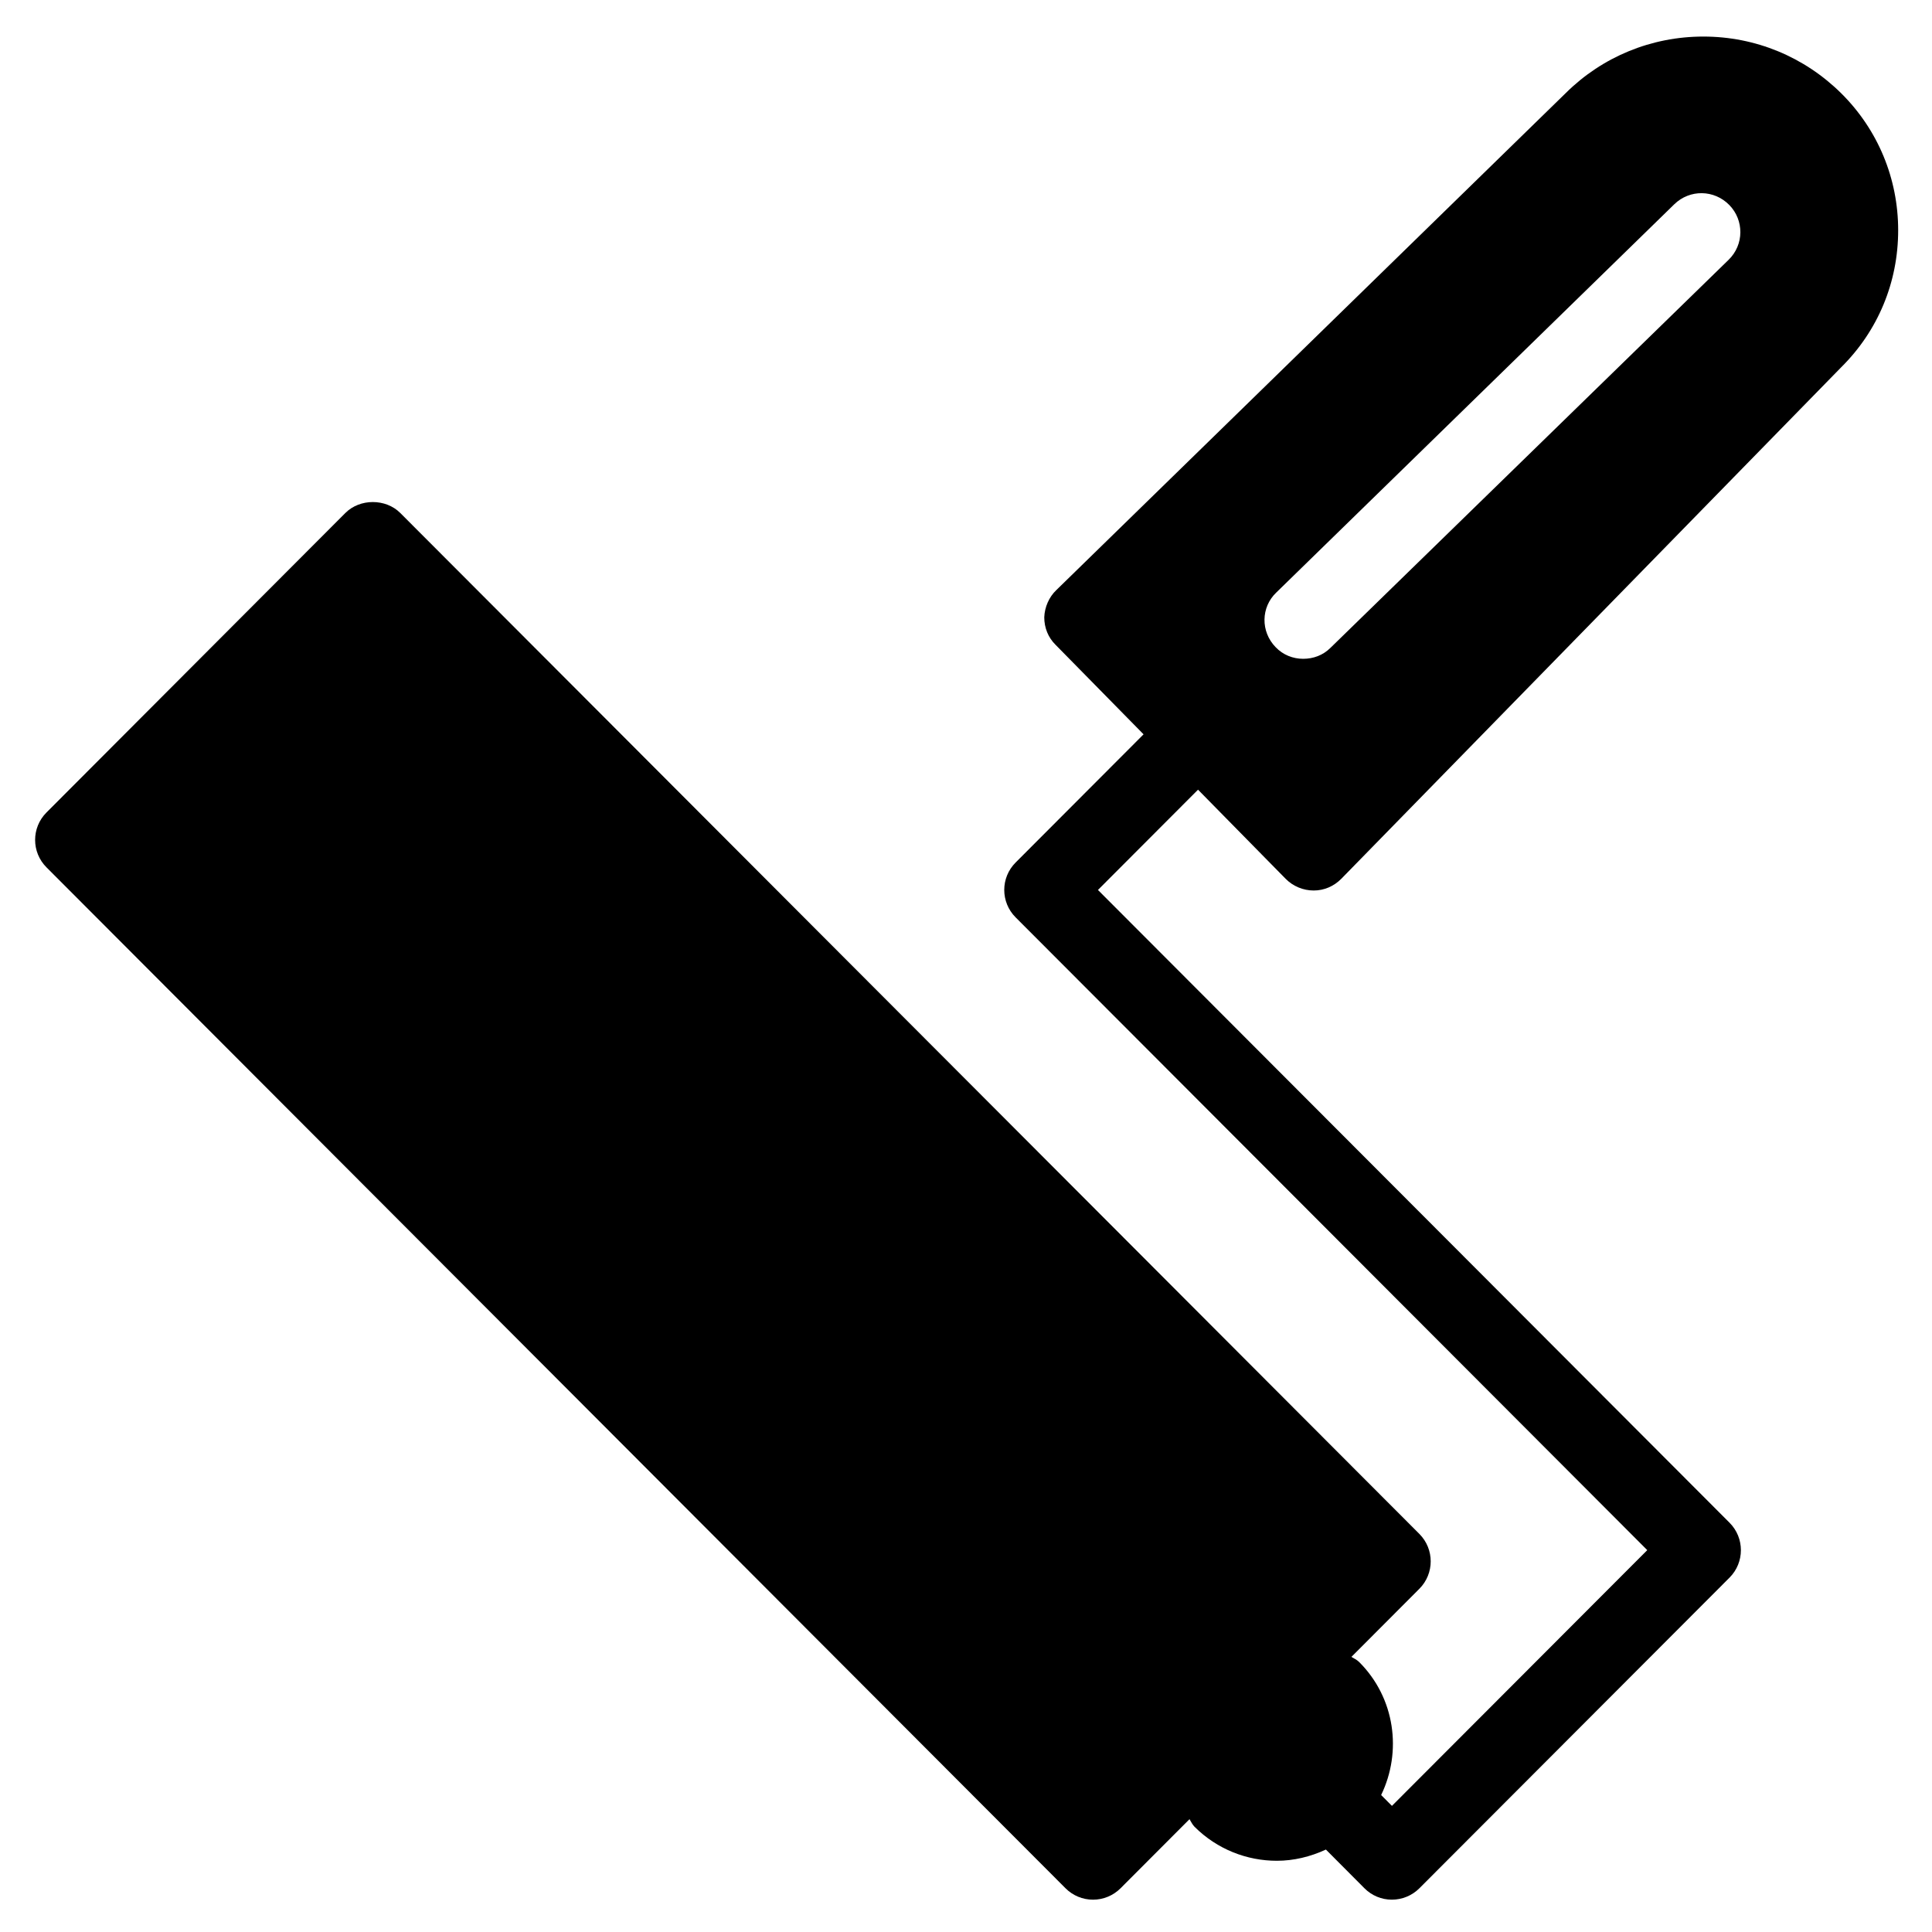
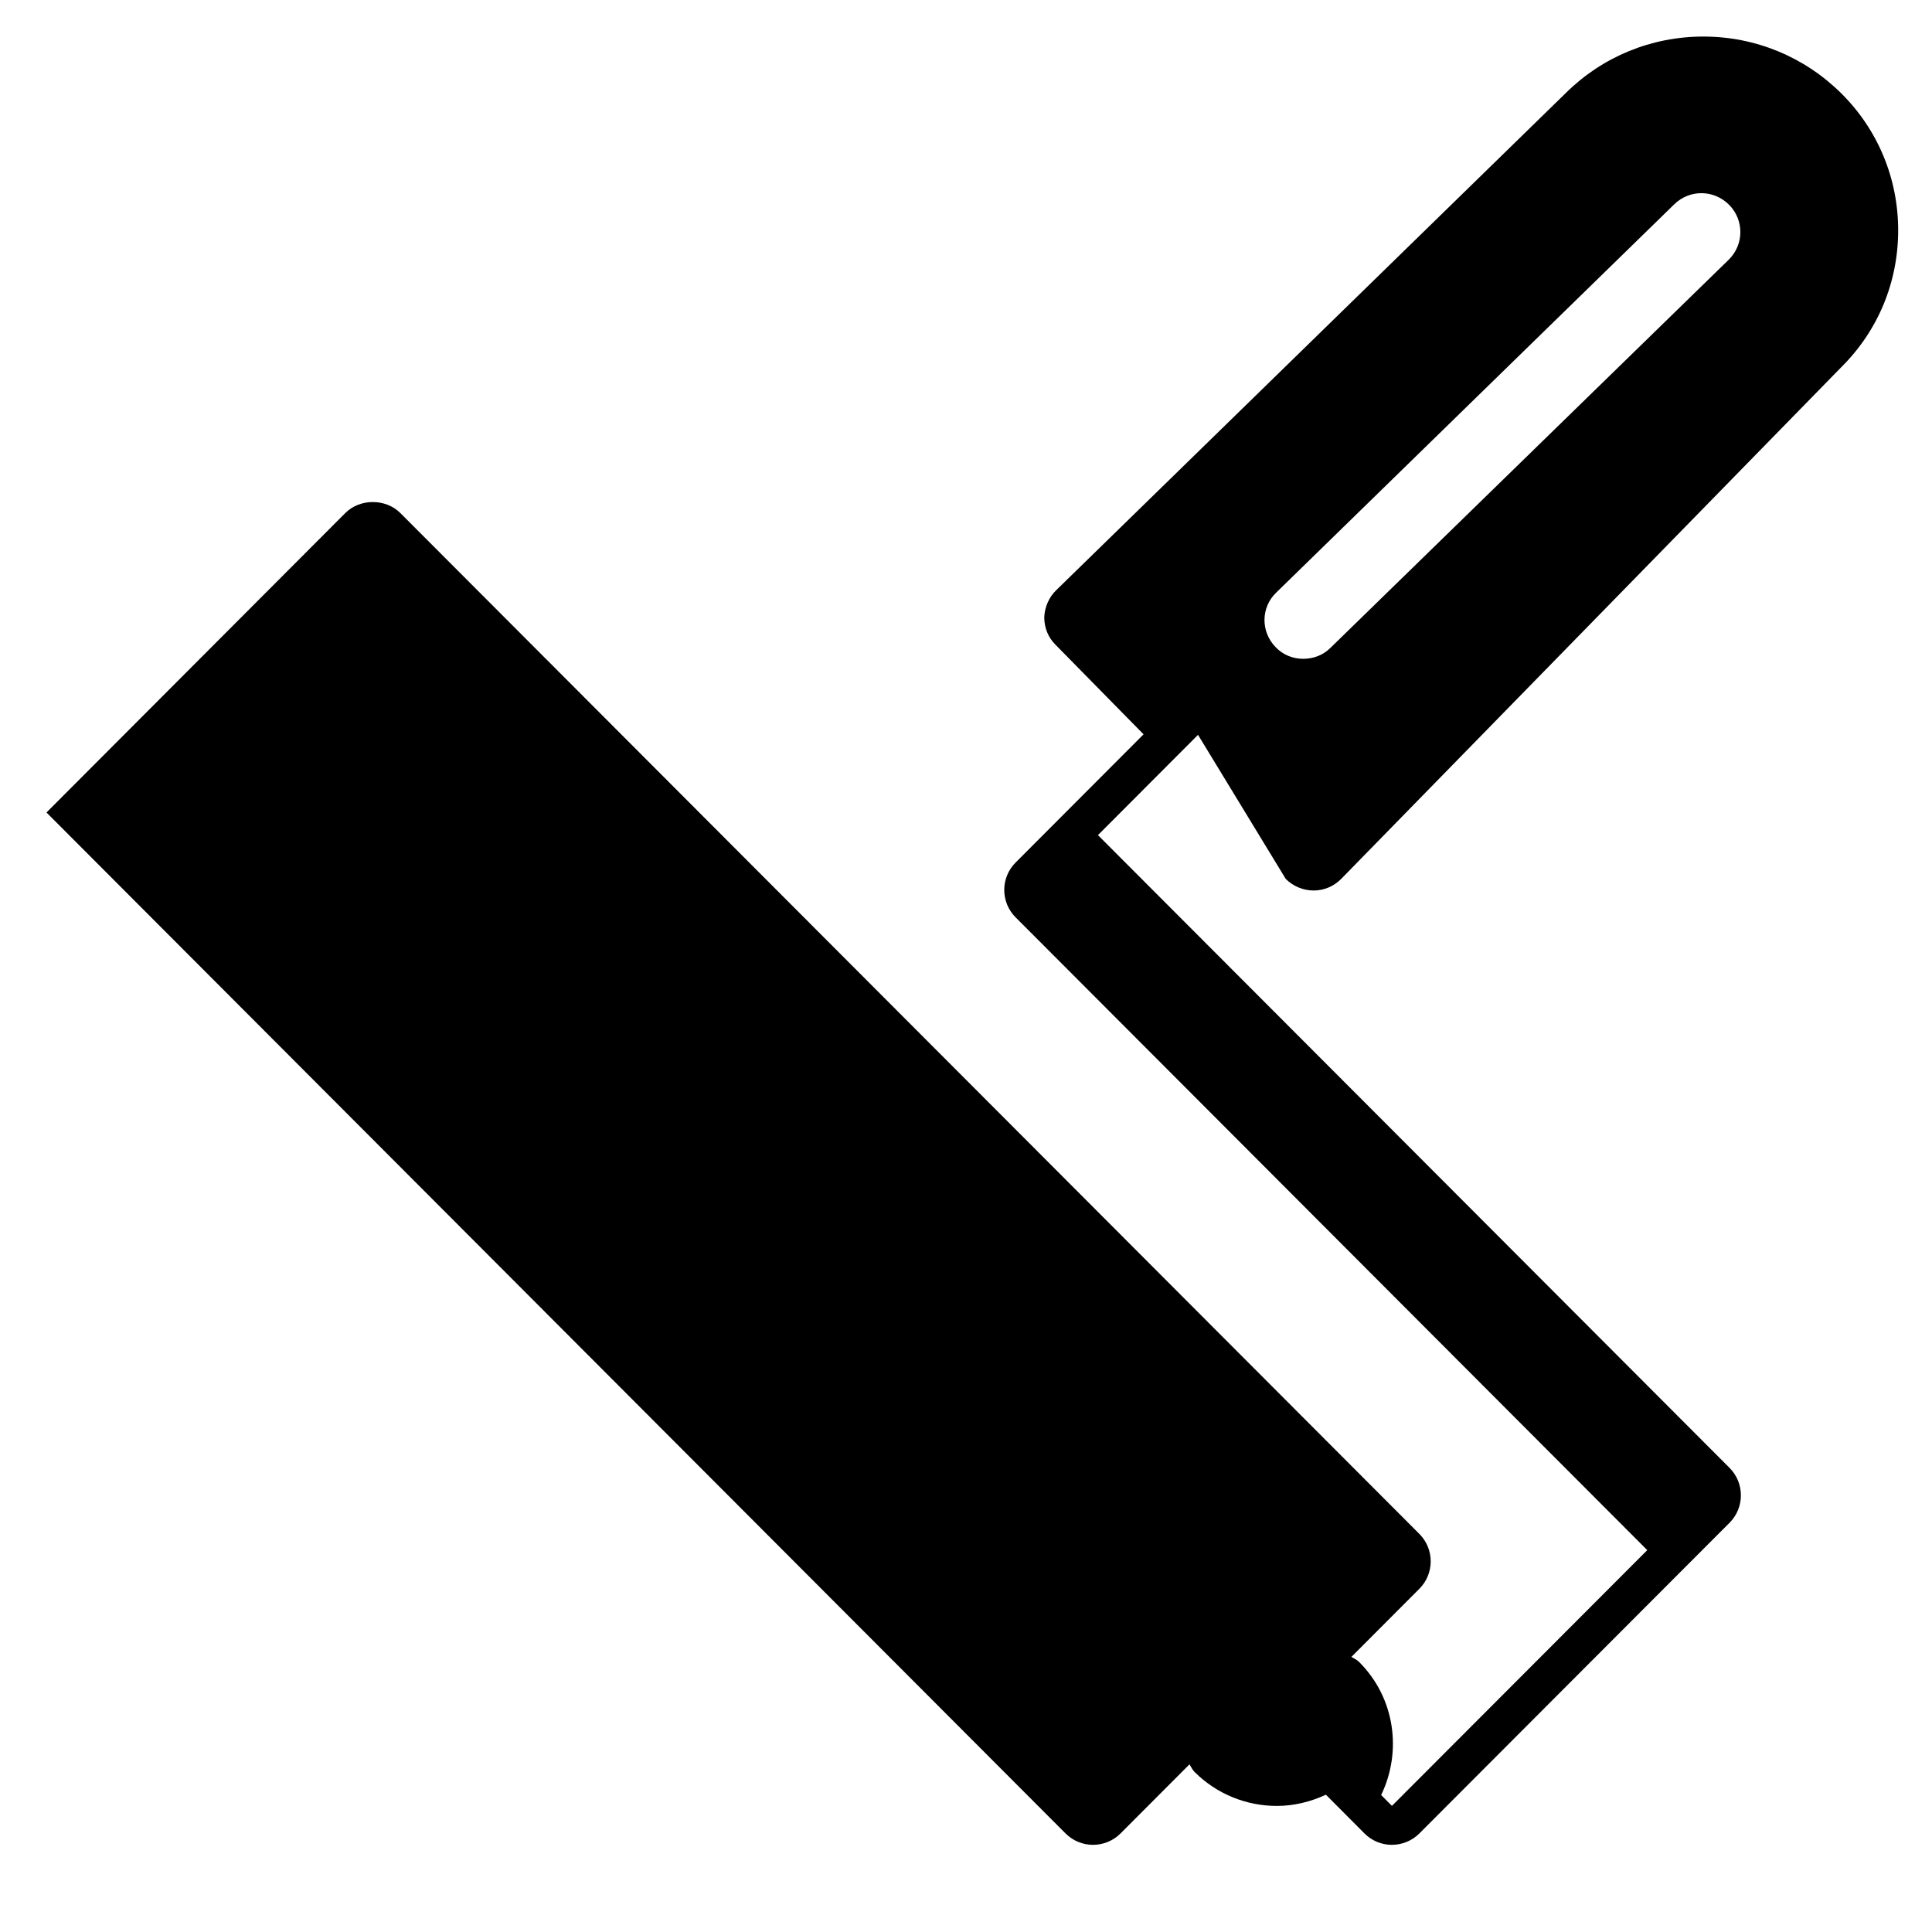
<svg xmlns="http://www.w3.org/2000/svg" fill="#000000" width="800px" height="800px" version="1.1" viewBox="144 144 512 512">
-   <path d="m484.73 376.91c1.949 1.961 4.621 3.082 7.418 3.082 2.769 0 5.344-1.125 7.289-3.082l132.49-135.57c9.766-9.672 15.109-22.531 15.109-36.316 0-13.684-5.344-26.641-15.109-36.316-9.777-9.664-22.742-15.02-36.52-15.02-13.777 0-26.742 5.356-36.406 14.918l-135.06 131.77c-1.953 1.859-3.094 4.527-3.199 7.203 0 2.781 1.027 5.356 2.996 7.301l23.32 23.723-33.906 33.973c-4.019 4.016-4.019 10.516 0 14.535l167.39 167.69-67.66 67.773-2.863-2.871c5.57-11.492 3.715-25.715-5.812-35.238-0.605-0.605-1.352-0.945-2.07-1.367l18.02-18.062c3.996-4.016 3.996-10.504 0-14.523l-270.07-270.56c-3.859-3.871-10.707-3.871-14.566 0l-79.199 79.367c-4.016 4.016-4.016 10.516 0 14.535l270.07 270.57c1.93 1.93 4.539 3.012 7.269 3.012 2.731 0 5.359-1.082 7.289-3.012l18.285-18.324c0.422 0.68 0.742 1.41 1.324 2.004 6.031 6.016 13.926 9.02 21.82 9.02 4.465 0 8.883-1.062 13-2.973l10.203 10.242c1.93 1.953 4.539 3.039 7.269 3.039 2.734 0 5.367-1.082 7.297-3.012l82.215-82.348c3.996-4.012 3.996-10.508 0-14.523l-167.39-167.7 26.52-26.574zm-2.473-75.91 105.44-102.86c4.117-4.012 10.59-3.91 14.602 0.203 3.918 4.019 3.918 10.496-0.195 14.504l-105.54 102.86c-1.969 1.961-4.539 2.883-7.215 2.883s-5.344-1.027-7.289-3.082c-4.023-4.125-3.922-10.602 0.195-14.508z" />
+   <path d="m484.73 376.91c1.949 1.961 4.621 3.082 7.418 3.082 2.769 0 5.344-1.125 7.289-3.082l132.49-135.57c9.766-9.672 15.109-22.531 15.109-36.316 0-13.684-5.344-26.641-15.109-36.316-9.777-9.664-22.742-15.02-36.52-15.02-13.777 0-26.742 5.356-36.406 14.918l-135.06 131.77c-1.953 1.859-3.094 4.527-3.199 7.203 0 2.781 1.027 5.356 2.996 7.301l23.32 23.723-33.906 33.973c-4.019 4.016-4.019 10.516 0 14.535l167.39 167.69-67.66 67.773-2.863-2.871c5.57-11.492 3.715-25.715-5.812-35.238-0.605-0.605-1.352-0.945-2.07-1.367l18.02-18.062c3.996-4.016 3.996-10.504 0-14.523l-270.07-270.56c-3.859-3.871-10.707-3.871-14.566 0l-79.199 79.367l270.07 270.57c1.93 1.93 4.539 3.012 7.269 3.012 2.731 0 5.359-1.082 7.289-3.012l18.285-18.324c0.422 0.68 0.742 1.41 1.324 2.004 6.031 6.016 13.926 9.02 21.82 9.02 4.465 0 8.883-1.062 13-2.973l10.203 10.242c1.93 1.953 4.539 3.039 7.269 3.039 2.734 0 5.367-1.082 7.297-3.012l82.215-82.348c3.996-4.012 3.996-10.508 0-14.523l-167.39-167.7 26.52-26.574zm-2.473-75.91 105.44-102.86c4.117-4.012 10.59-3.91 14.602 0.203 3.918 4.019 3.918 10.496-0.195 14.504l-105.54 102.86c-1.969 1.961-4.539 2.883-7.215 2.883s-5.344-1.027-7.289-3.082c-4.023-4.125-3.922-10.602 0.195-14.508z" />
</svg>